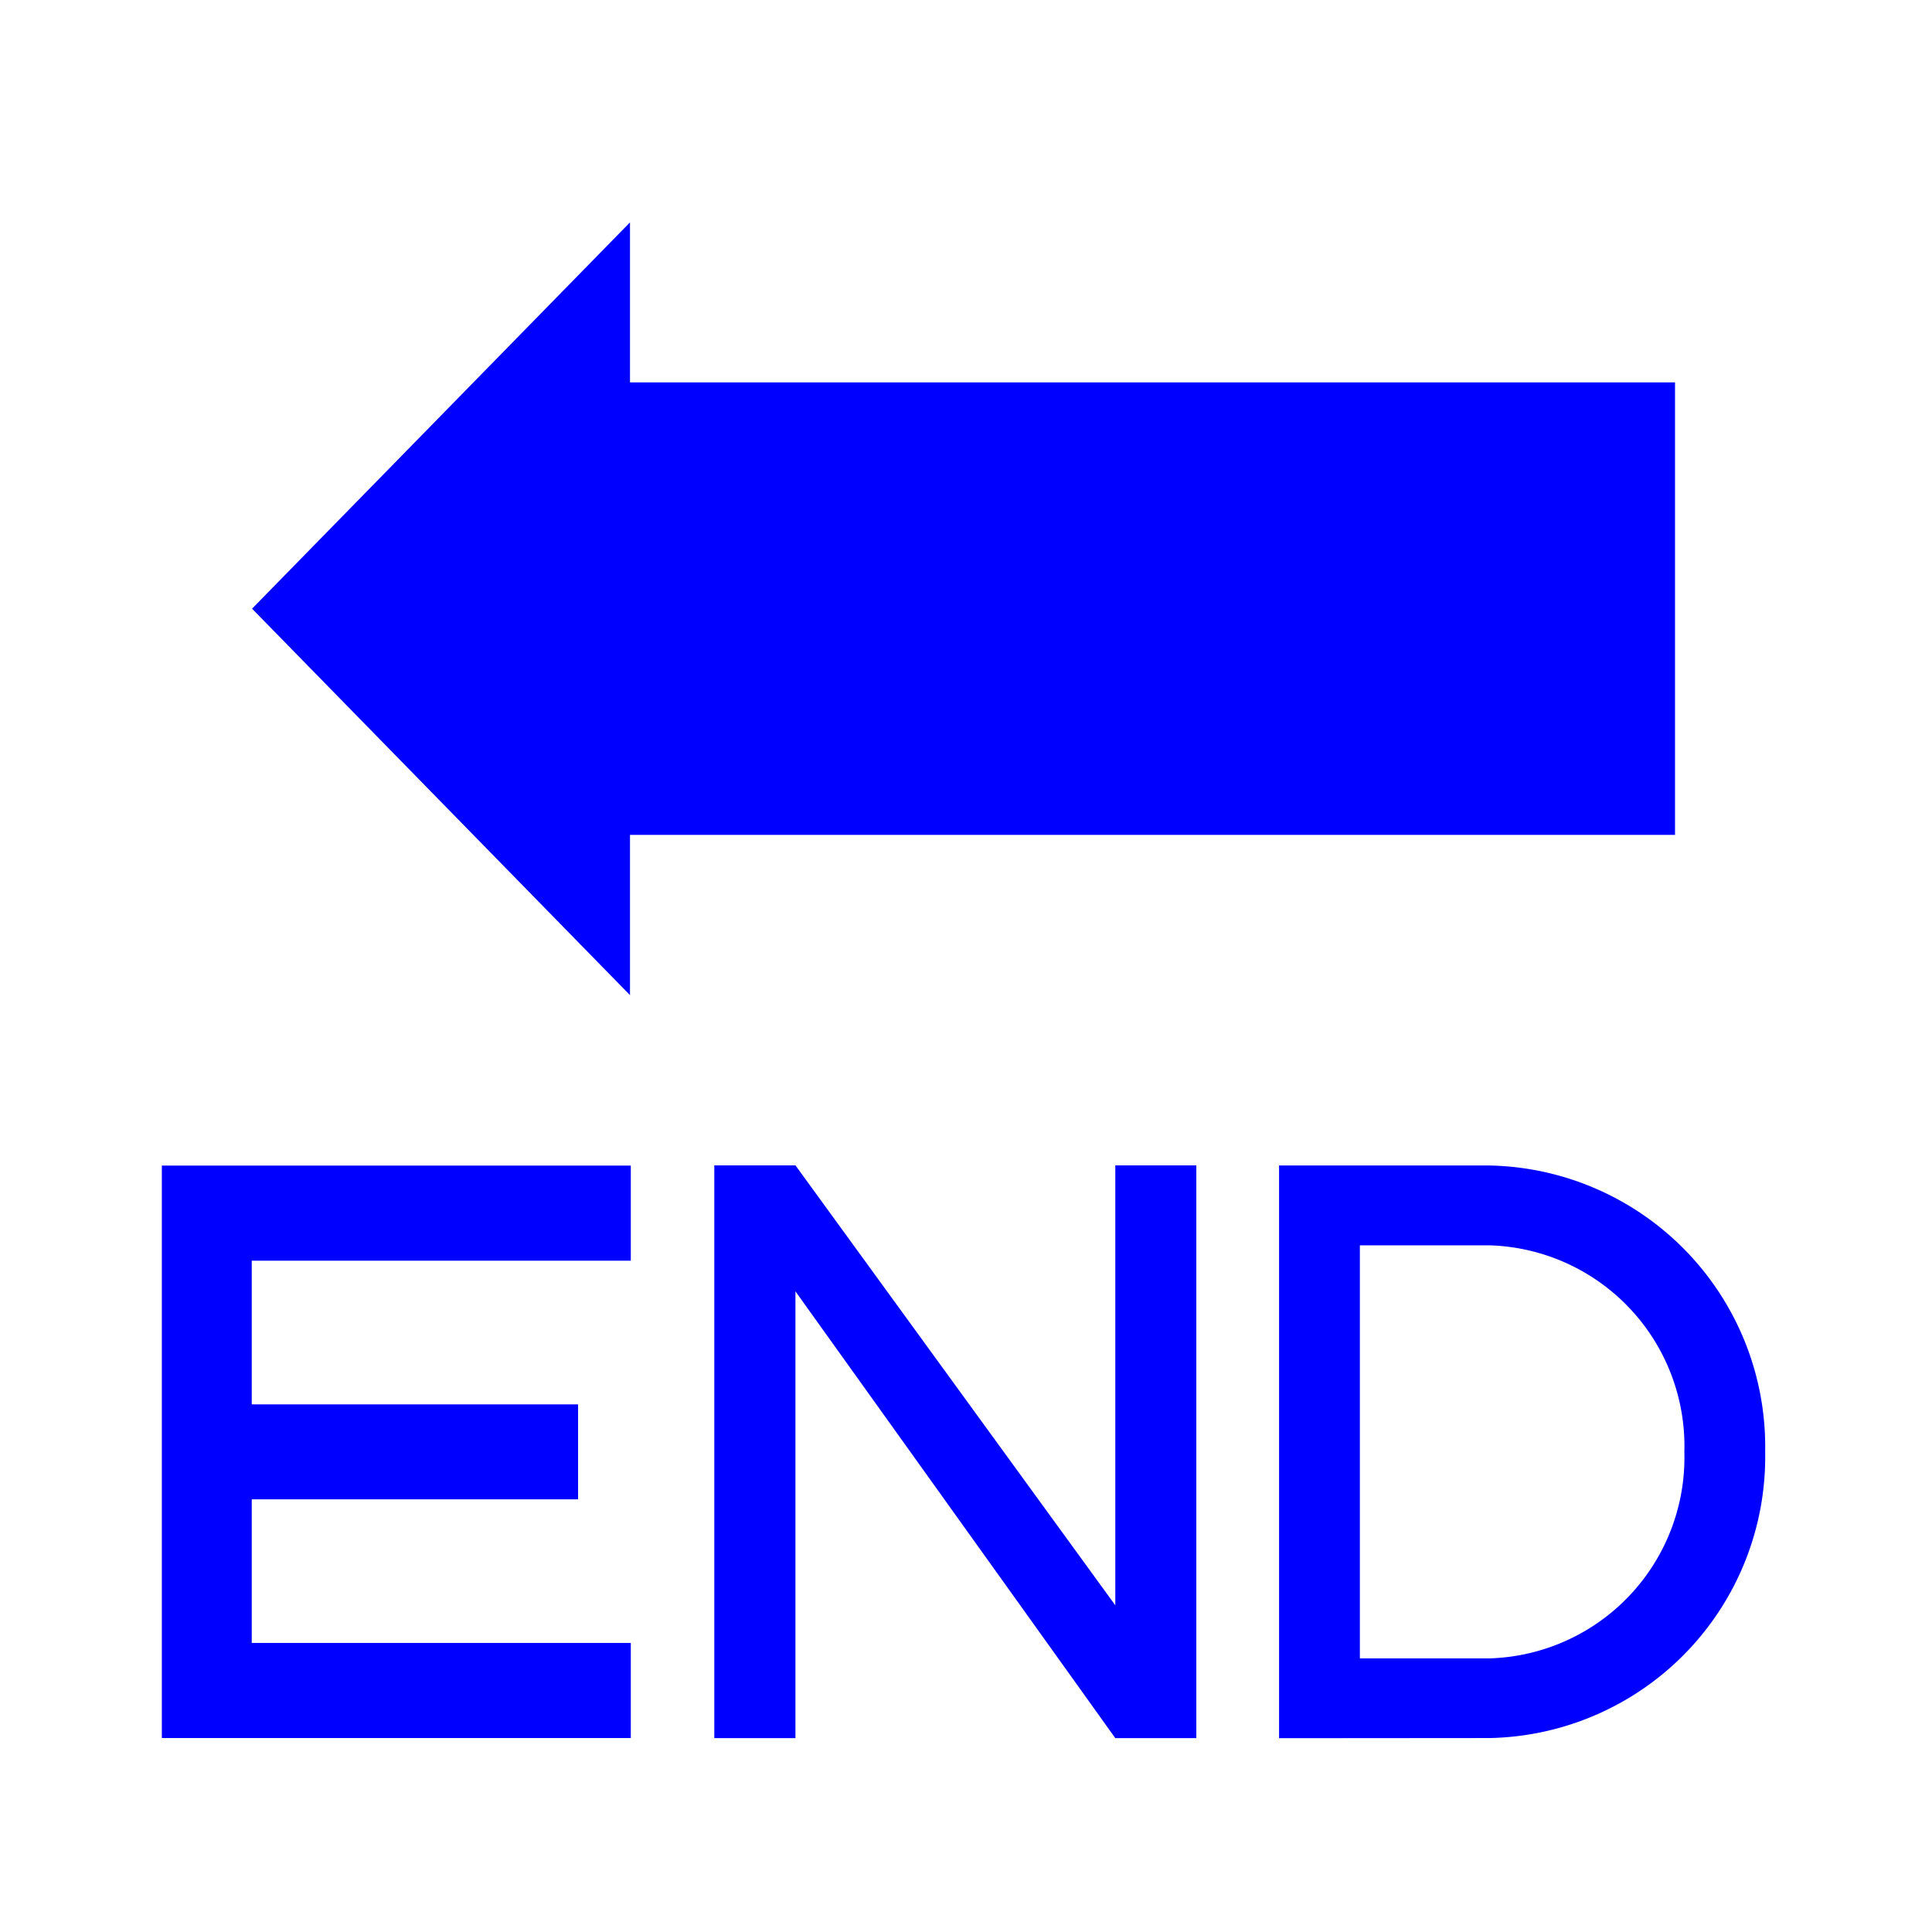
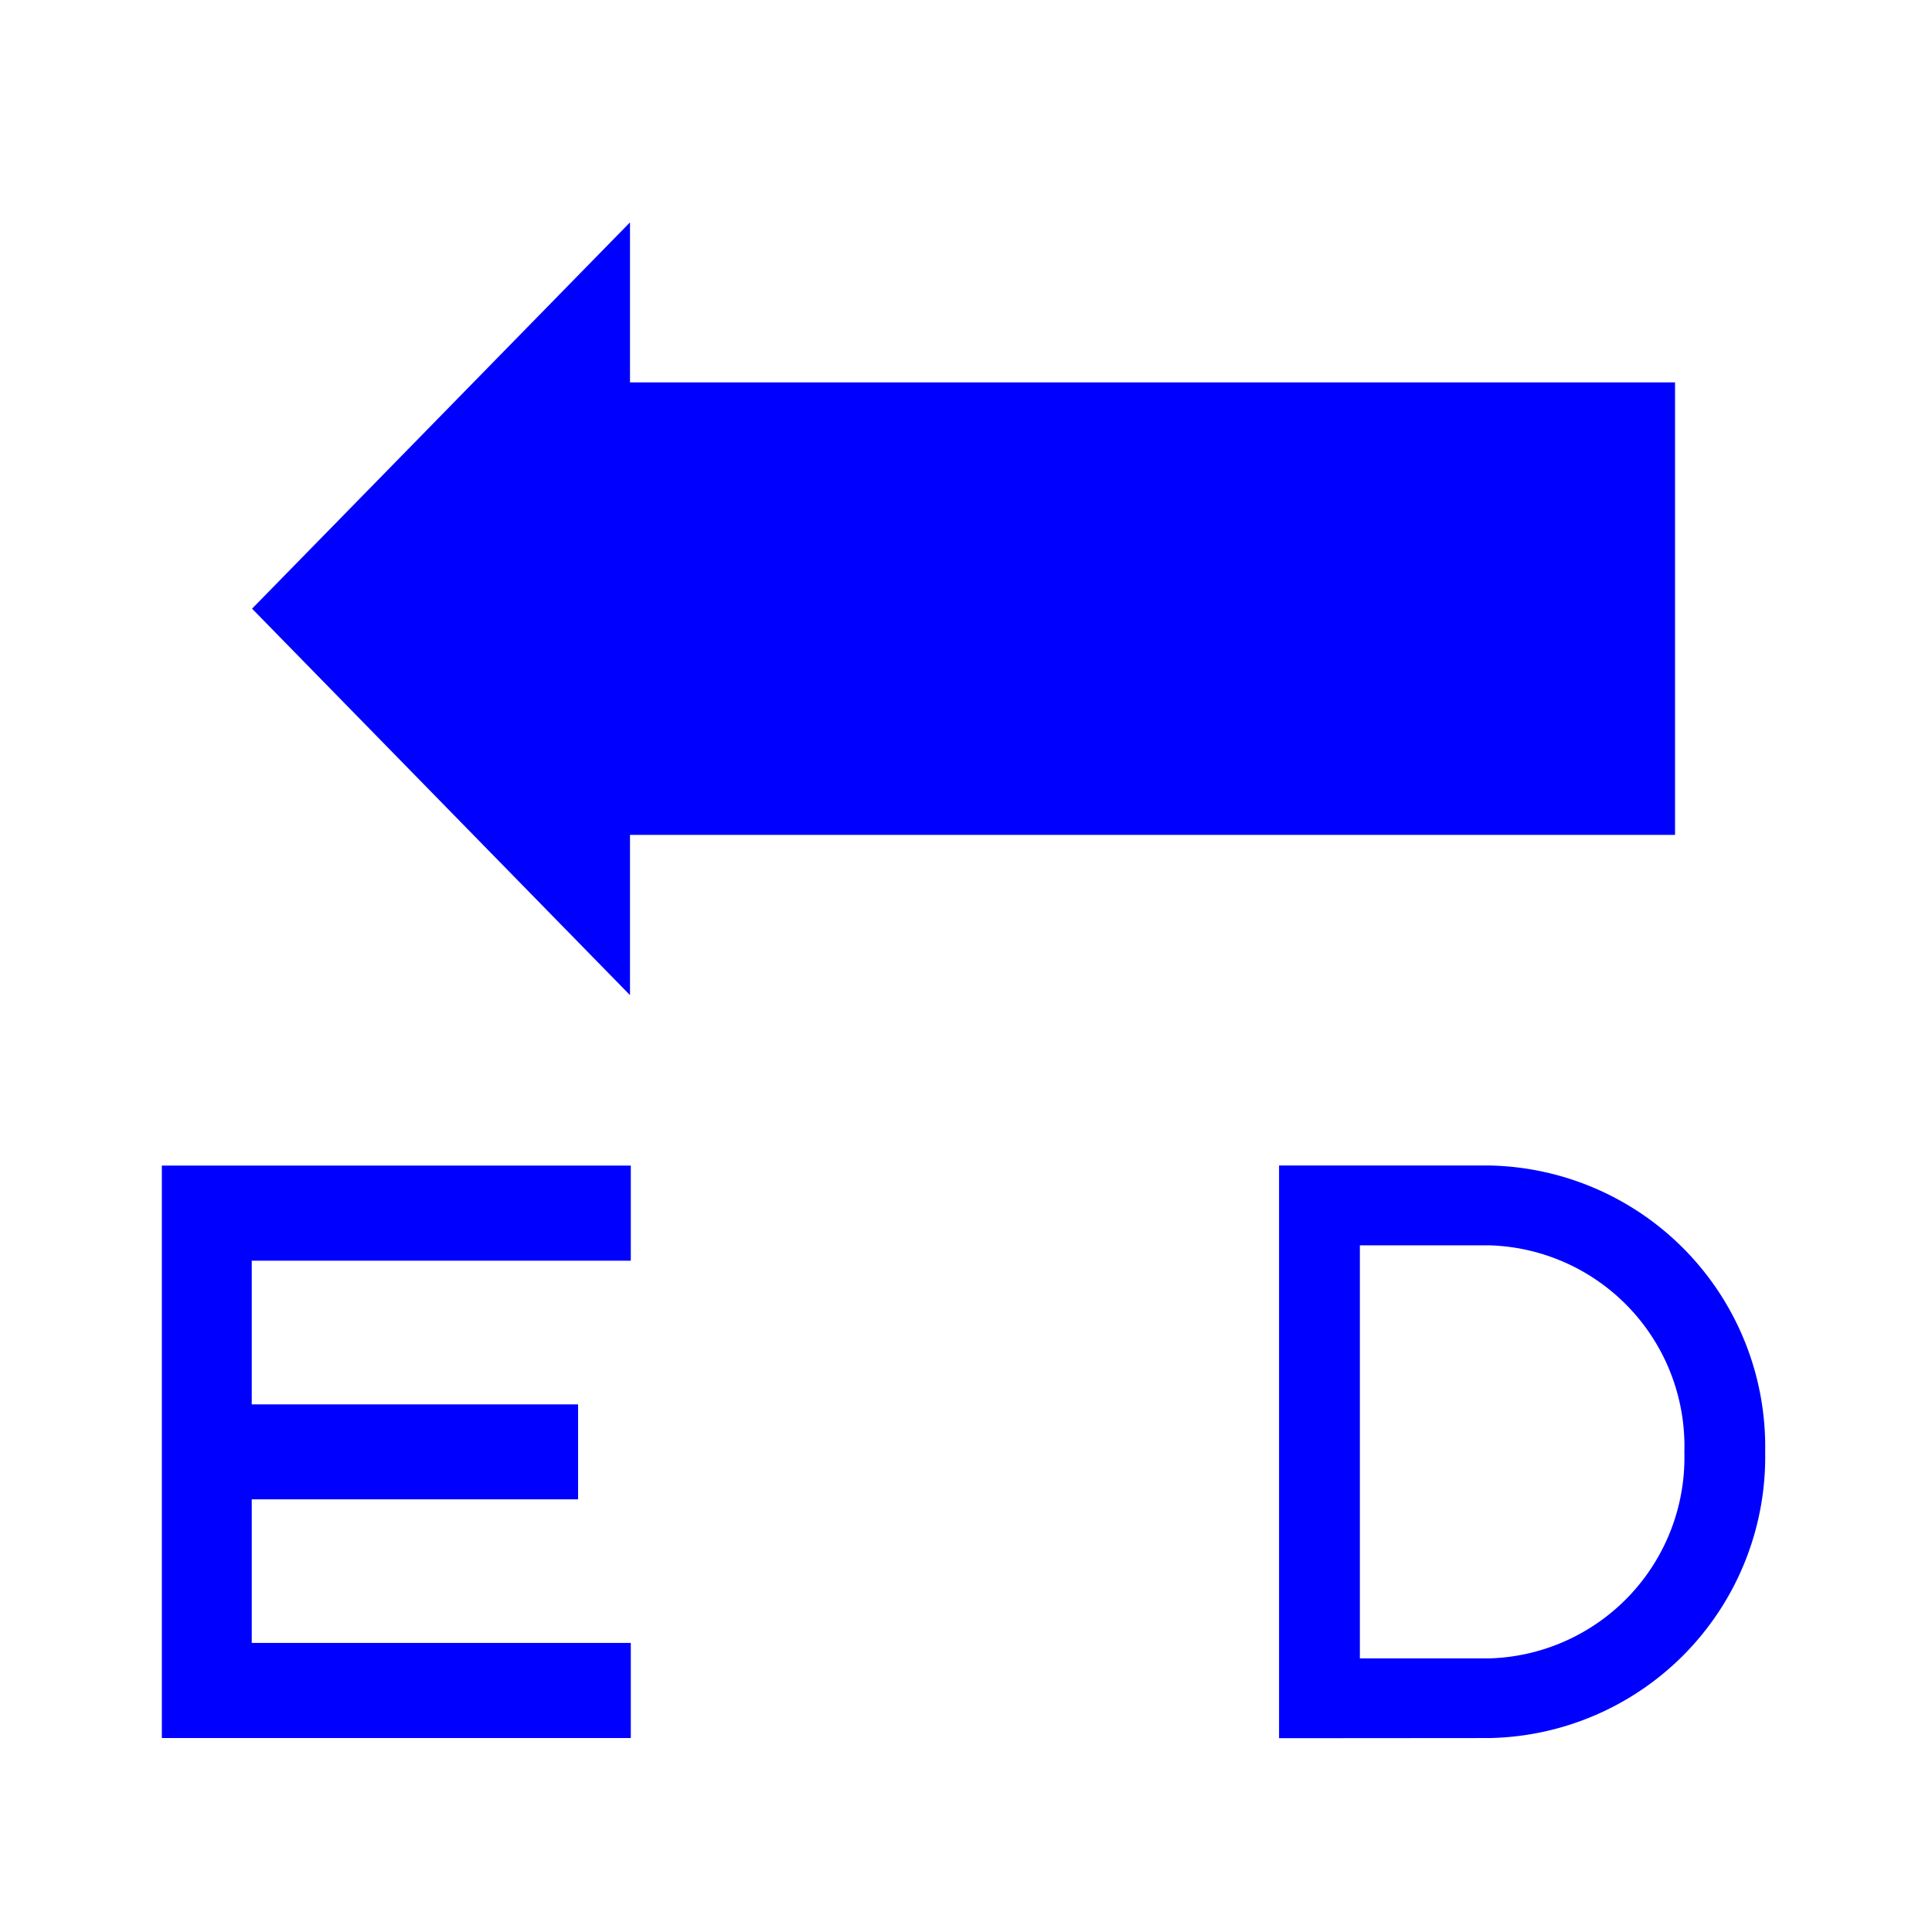
<svg xmlns="http://www.w3.org/2000/svg" width="32" height="32" viewBox="0 0 32 32">
  <defs>
    <clipPath id="a">
      <path d="M0 24h24V0H0z" />
    </clipPath>
  </defs>
-   <path fill="#00f" d="M18.473 26.589l-5.298-7.287h-1.344v9.487h1.344v-7.4l5.298 7.4h1.342v-9.487h-1.342z" />
  <g clip-path="url(#a)" transform="matrix(1.333 0 0 -1.333 0 32)">
    <path fill="#00f" d="M18.515 3.4h-1.618v5.132h1.618a2.497 2.497 0 0 0 2.414-2.568A2.497 2.497 0 0 0 18.515 3.4m0-.99a3.494 3.494 0 0 1 3.418 3.555v.002a3.495 3.495 0 0 1-3.418 3.557h-2.622V2.408zM7.838 2.41v1.182h-4.71v1.784h4.055v1.18H3.128v1.785h4.71v1.182H2.011V2.41zM7.828 13.632h12.985v5.623H7.828v1.988l-4.696-4.8 4.696-4.802z" />
  </g>
</svg>